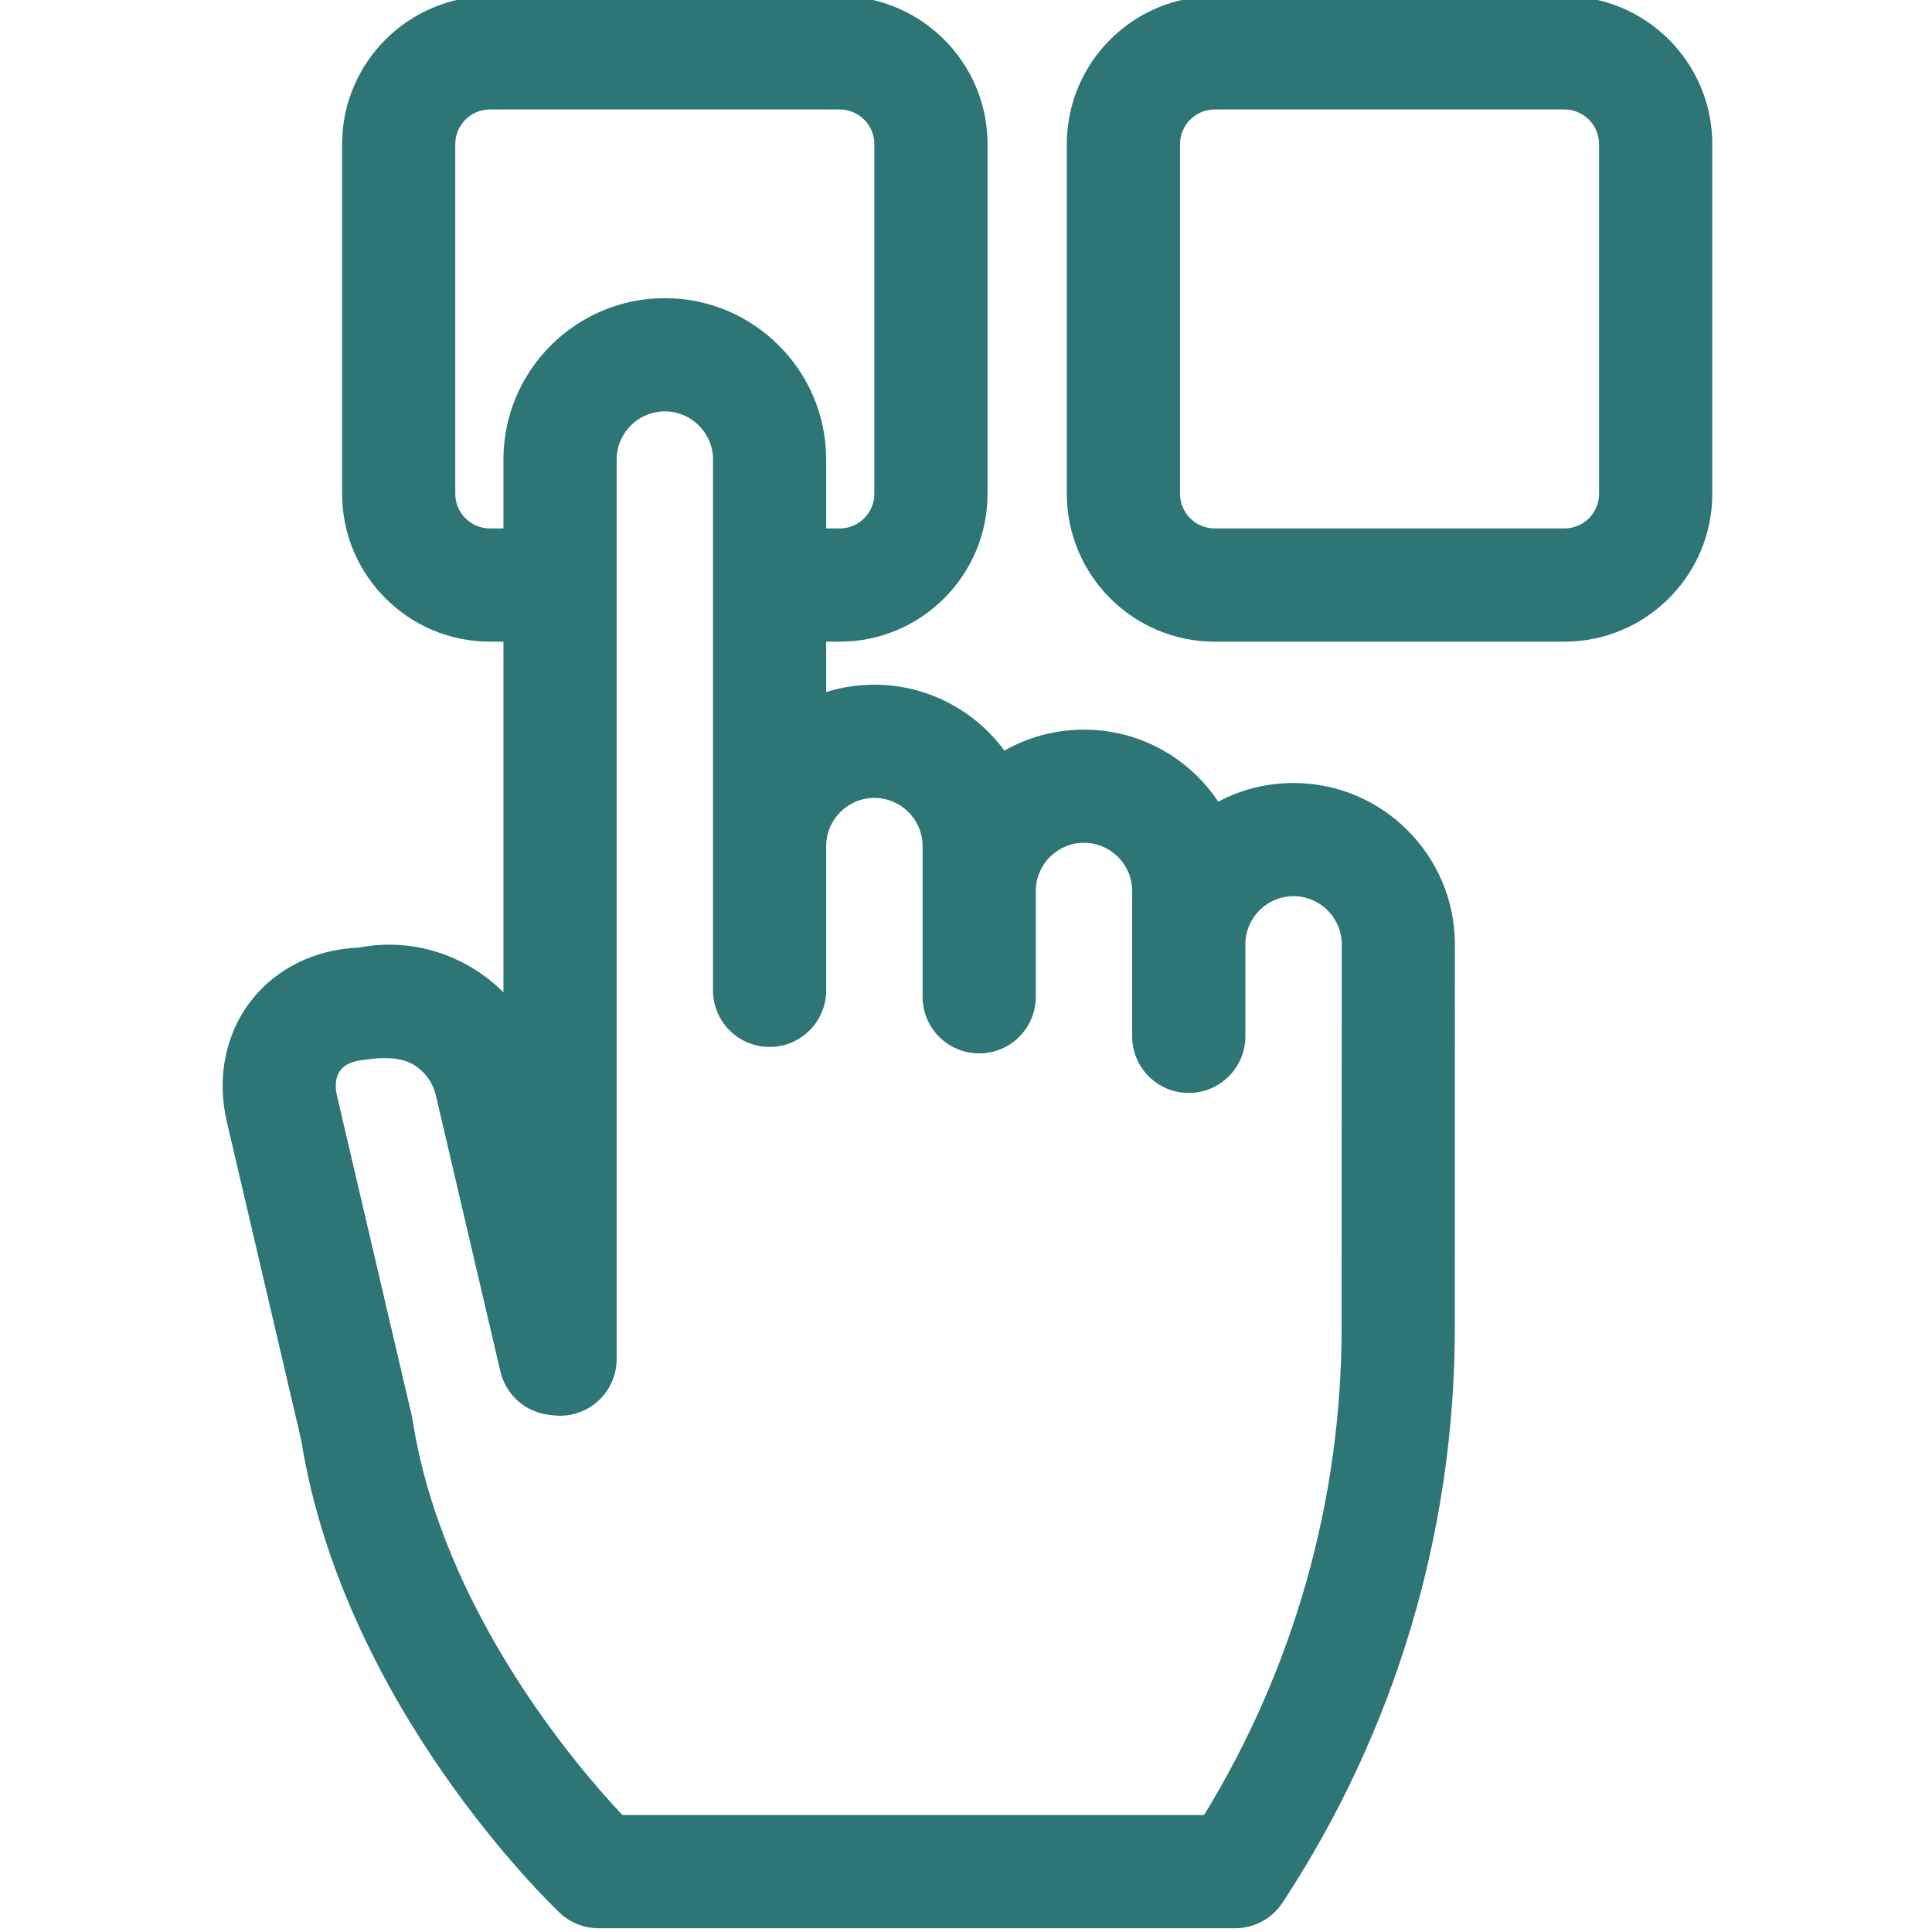
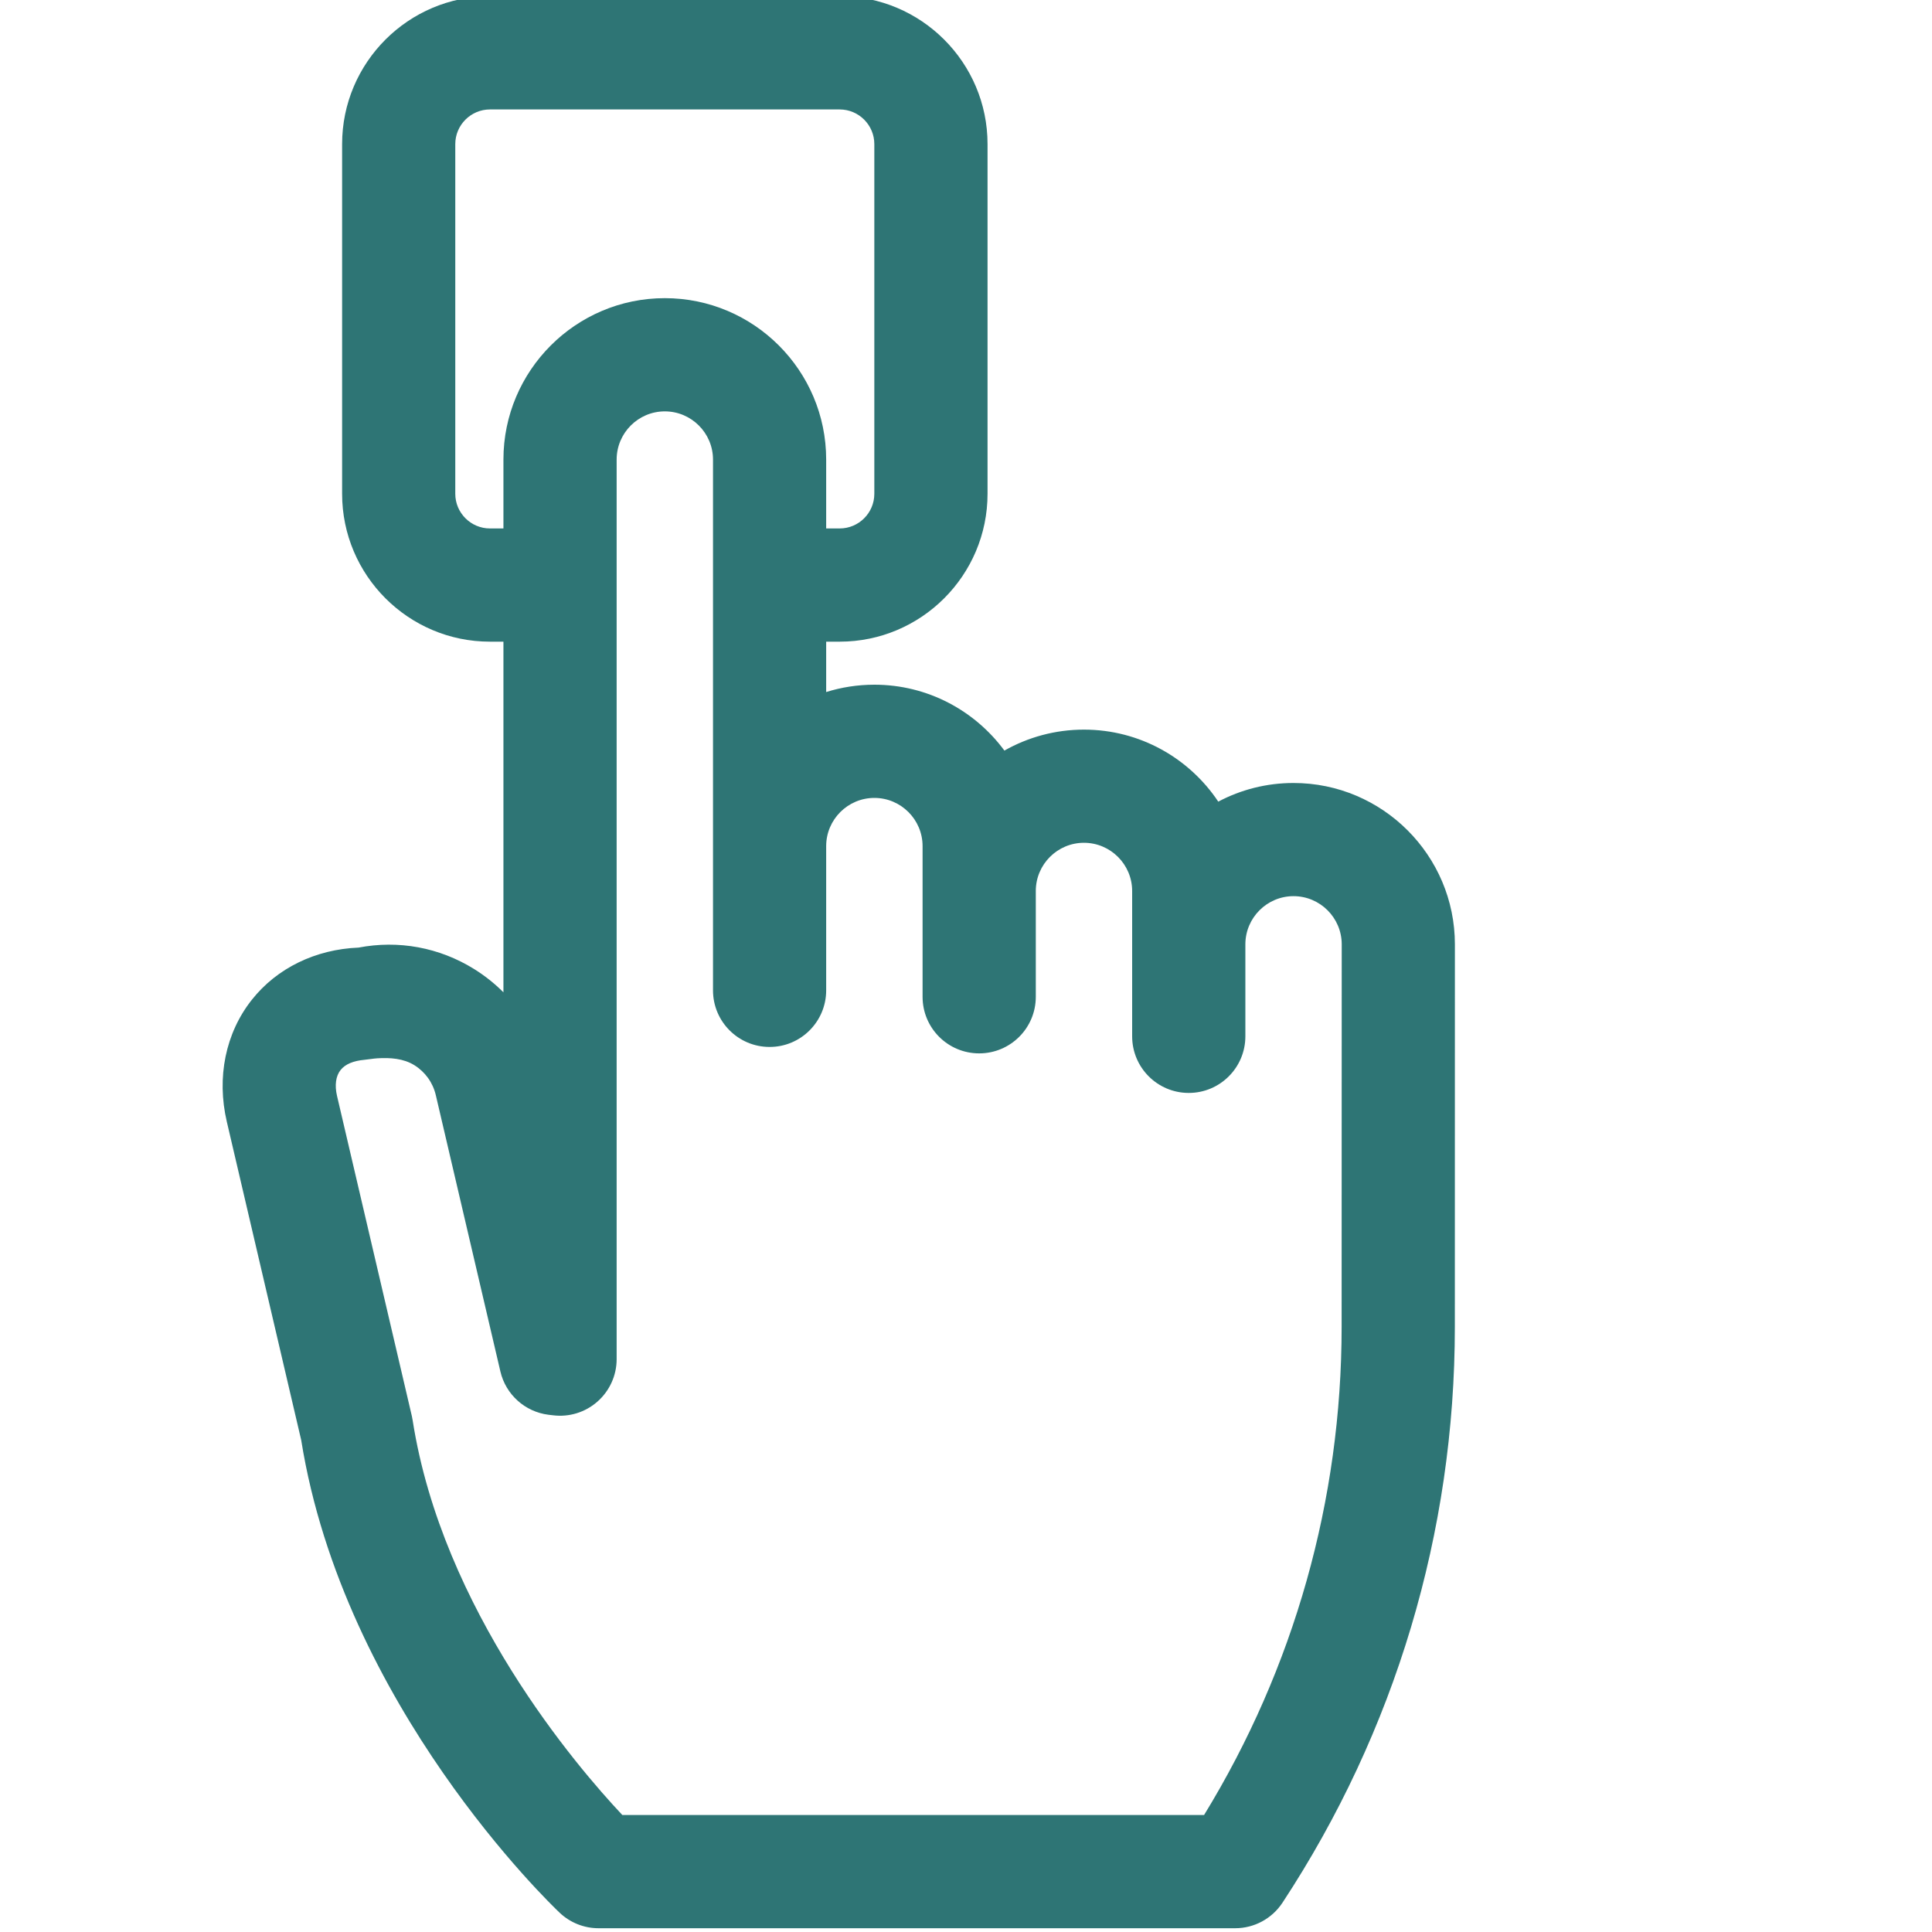
<svg xmlns="http://www.w3.org/2000/svg" width="40" height="40" viewBox="0 0 40 40" fill="none">
  <g clip-path="url(#clip0_37_5254)">
-     <path d="M32.389 -0.078H25.15C23.461 -0.078 22.087 1.295 22.087 2.984V10.223C22.087 11.912 23.461 13.285 25.15 13.285H32.389C34.077 13.285 35.451 11.912 35.451 10.223V2.984C35.451 1.295 34.078 -0.078 32.389 -0.078ZM33.107 10.223C33.107 10.619 32.785 10.941 32.389 10.941H25.15C24.753 10.941 24.431 10.619 24.431 10.223V2.984C24.431 2.588 24.753 2.266 25.15 2.266H32.389C32.785 2.266 33.107 2.588 33.107 2.984V10.223Z" fill="#2E7575" />
    <path d="M26.781 16.211C26.219 16.211 25.689 16.35 25.223 16.597C24.623 15.698 23.601 15.106 22.442 15.106C21.844 15.106 21.282 15.264 20.795 15.54C20.186 14.714 19.206 14.176 18.103 14.176C17.756 14.176 17.421 14.229 17.105 14.328V13.285H17.384C19.072 13.285 20.446 11.912 20.446 10.223V2.984C20.446 1.295 19.072 -0.078 17.384 -0.078H10.144C8.456 -0.078 7.083 1.295 7.083 2.984V10.223C7.083 11.912 8.456 13.285 10.144 13.285H10.423V20.545C10.242 20.363 10.038 20.201 9.815 20.062C9.095 19.615 8.251 19.46 7.423 19.619C6.533 19.655 5.734 20.043 5.216 20.697C4.67 21.384 4.481 22.305 4.696 23.224L6.236 29.815C7.114 35.314 11.404 39.428 11.587 39.601C11.804 39.807 12.093 39.922 12.392 39.922H25.573C25.968 39.922 26.335 39.723 26.552 39.394C28.887 35.843 30.121 31.72 30.121 27.471L30.122 19.552C30.122 17.71 28.623 16.211 26.781 16.211ZM12.885 37.578C11.94 36.574 9.157 33.33 8.544 29.409C8.54 29.38 8.534 29.352 8.528 29.323L6.978 22.691C6.926 22.47 6.952 22.279 7.051 22.154C7.15 22.029 7.32 21.963 7.546 21.942C7.66 21.931 7.708 21.918 7.813 21.911C8.079 21.895 8.351 21.913 8.578 22.053C8.804 22.194 8.962 22.414 9.023 22.674L10.36 28.395C10.471 28.872 10.869 29.23 11.355 29.291L11.449 29.302C11.783 29.344 12.118 29.241 12.37 29.018C12.622 28.796 12.767 28.476 12.767 28.14V9.515C12.767 8.965 13.214 8.517 13.764 8.517C14.314 8.517 14.762 8.965 14.762 9.515V20.504C14.762 21.151 15.286 21.676 15.934 21.676C16.581 21.676 17.105 21.151 17.105 20.504V17.518C17.105 16.968 17.553 16.52 18.103 16.52C18.653 16.52 19.101 16.968 19.101 17.518V20.638C19.101 21.285 19.625 21.809 20.273 21.809C20.92 21.809 21.445 21.285 21.445 20.638V18.447C21.445 17.897 21.892 17.449 22.442 17.449C22.992 17.449 23.44 17.897 23.44 18.447V21.456C23.44 22.103 23.964 22.628 24.612 22.628C25.259 22.628 25.784 22.103 25.784 21.456V19.552C25.784 19.002 26.231 18.554 26.781 18.554C27.331 18.554 27.779 19.002 27.779 19.552L27.777 27.47C27.777 31.052 26.794 34.533 24.929 37.578H12.885ZM9.426 10.223V2.984C9.426 2.588 9.749 2.266 10.144 2.266H17.384C17.78 2.266 18.102 2.588 18.102 2.984V10.223C18.102 10.619 17.78 10.941 17.384 10.941H17.105V9.515C17.105 7.672 15.607 6.173 13.764 6.173C11.922 6.173 10.423 7.672 10.423 9.515V10.941H10.144C9.749 10.941 9.426 10.619 9.426 10.223Z" fill="#2E7575" />
  </g>
  <defs>
    <clipPath id="clip0_37_5254">
      <rect width="40" height="40" fill="white" />
    </clipPath>
  </defs>
</svg>